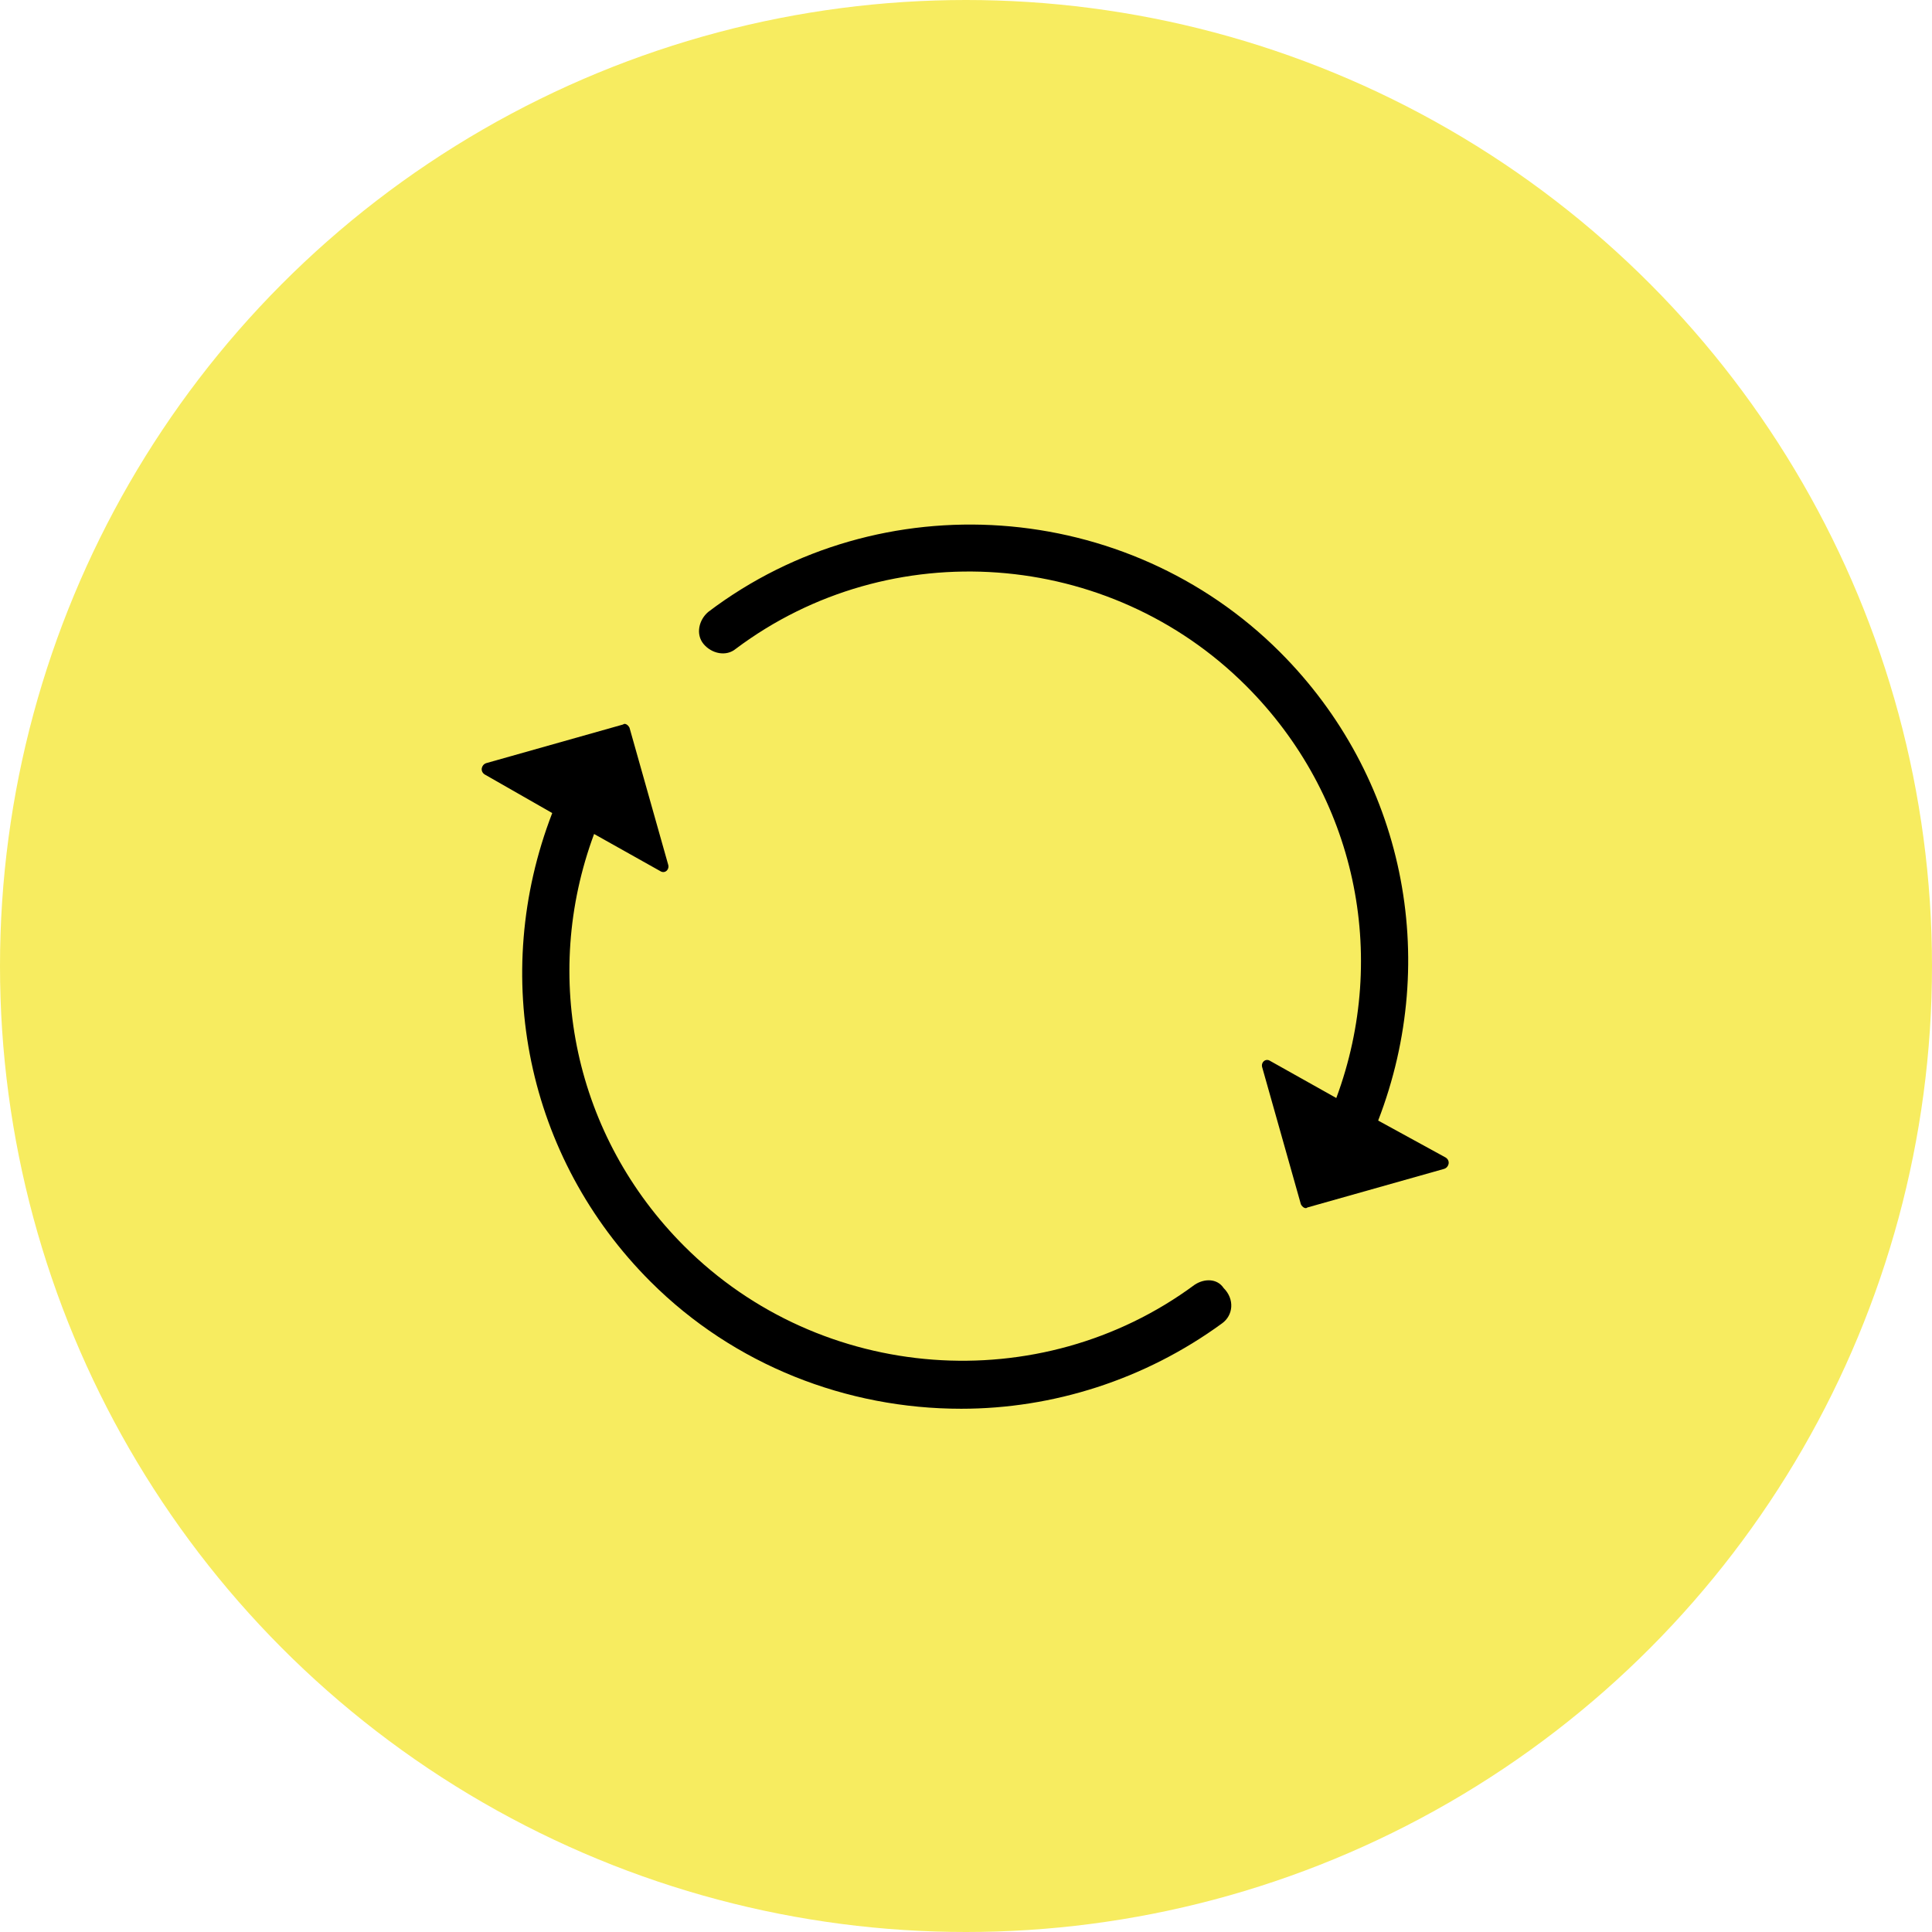
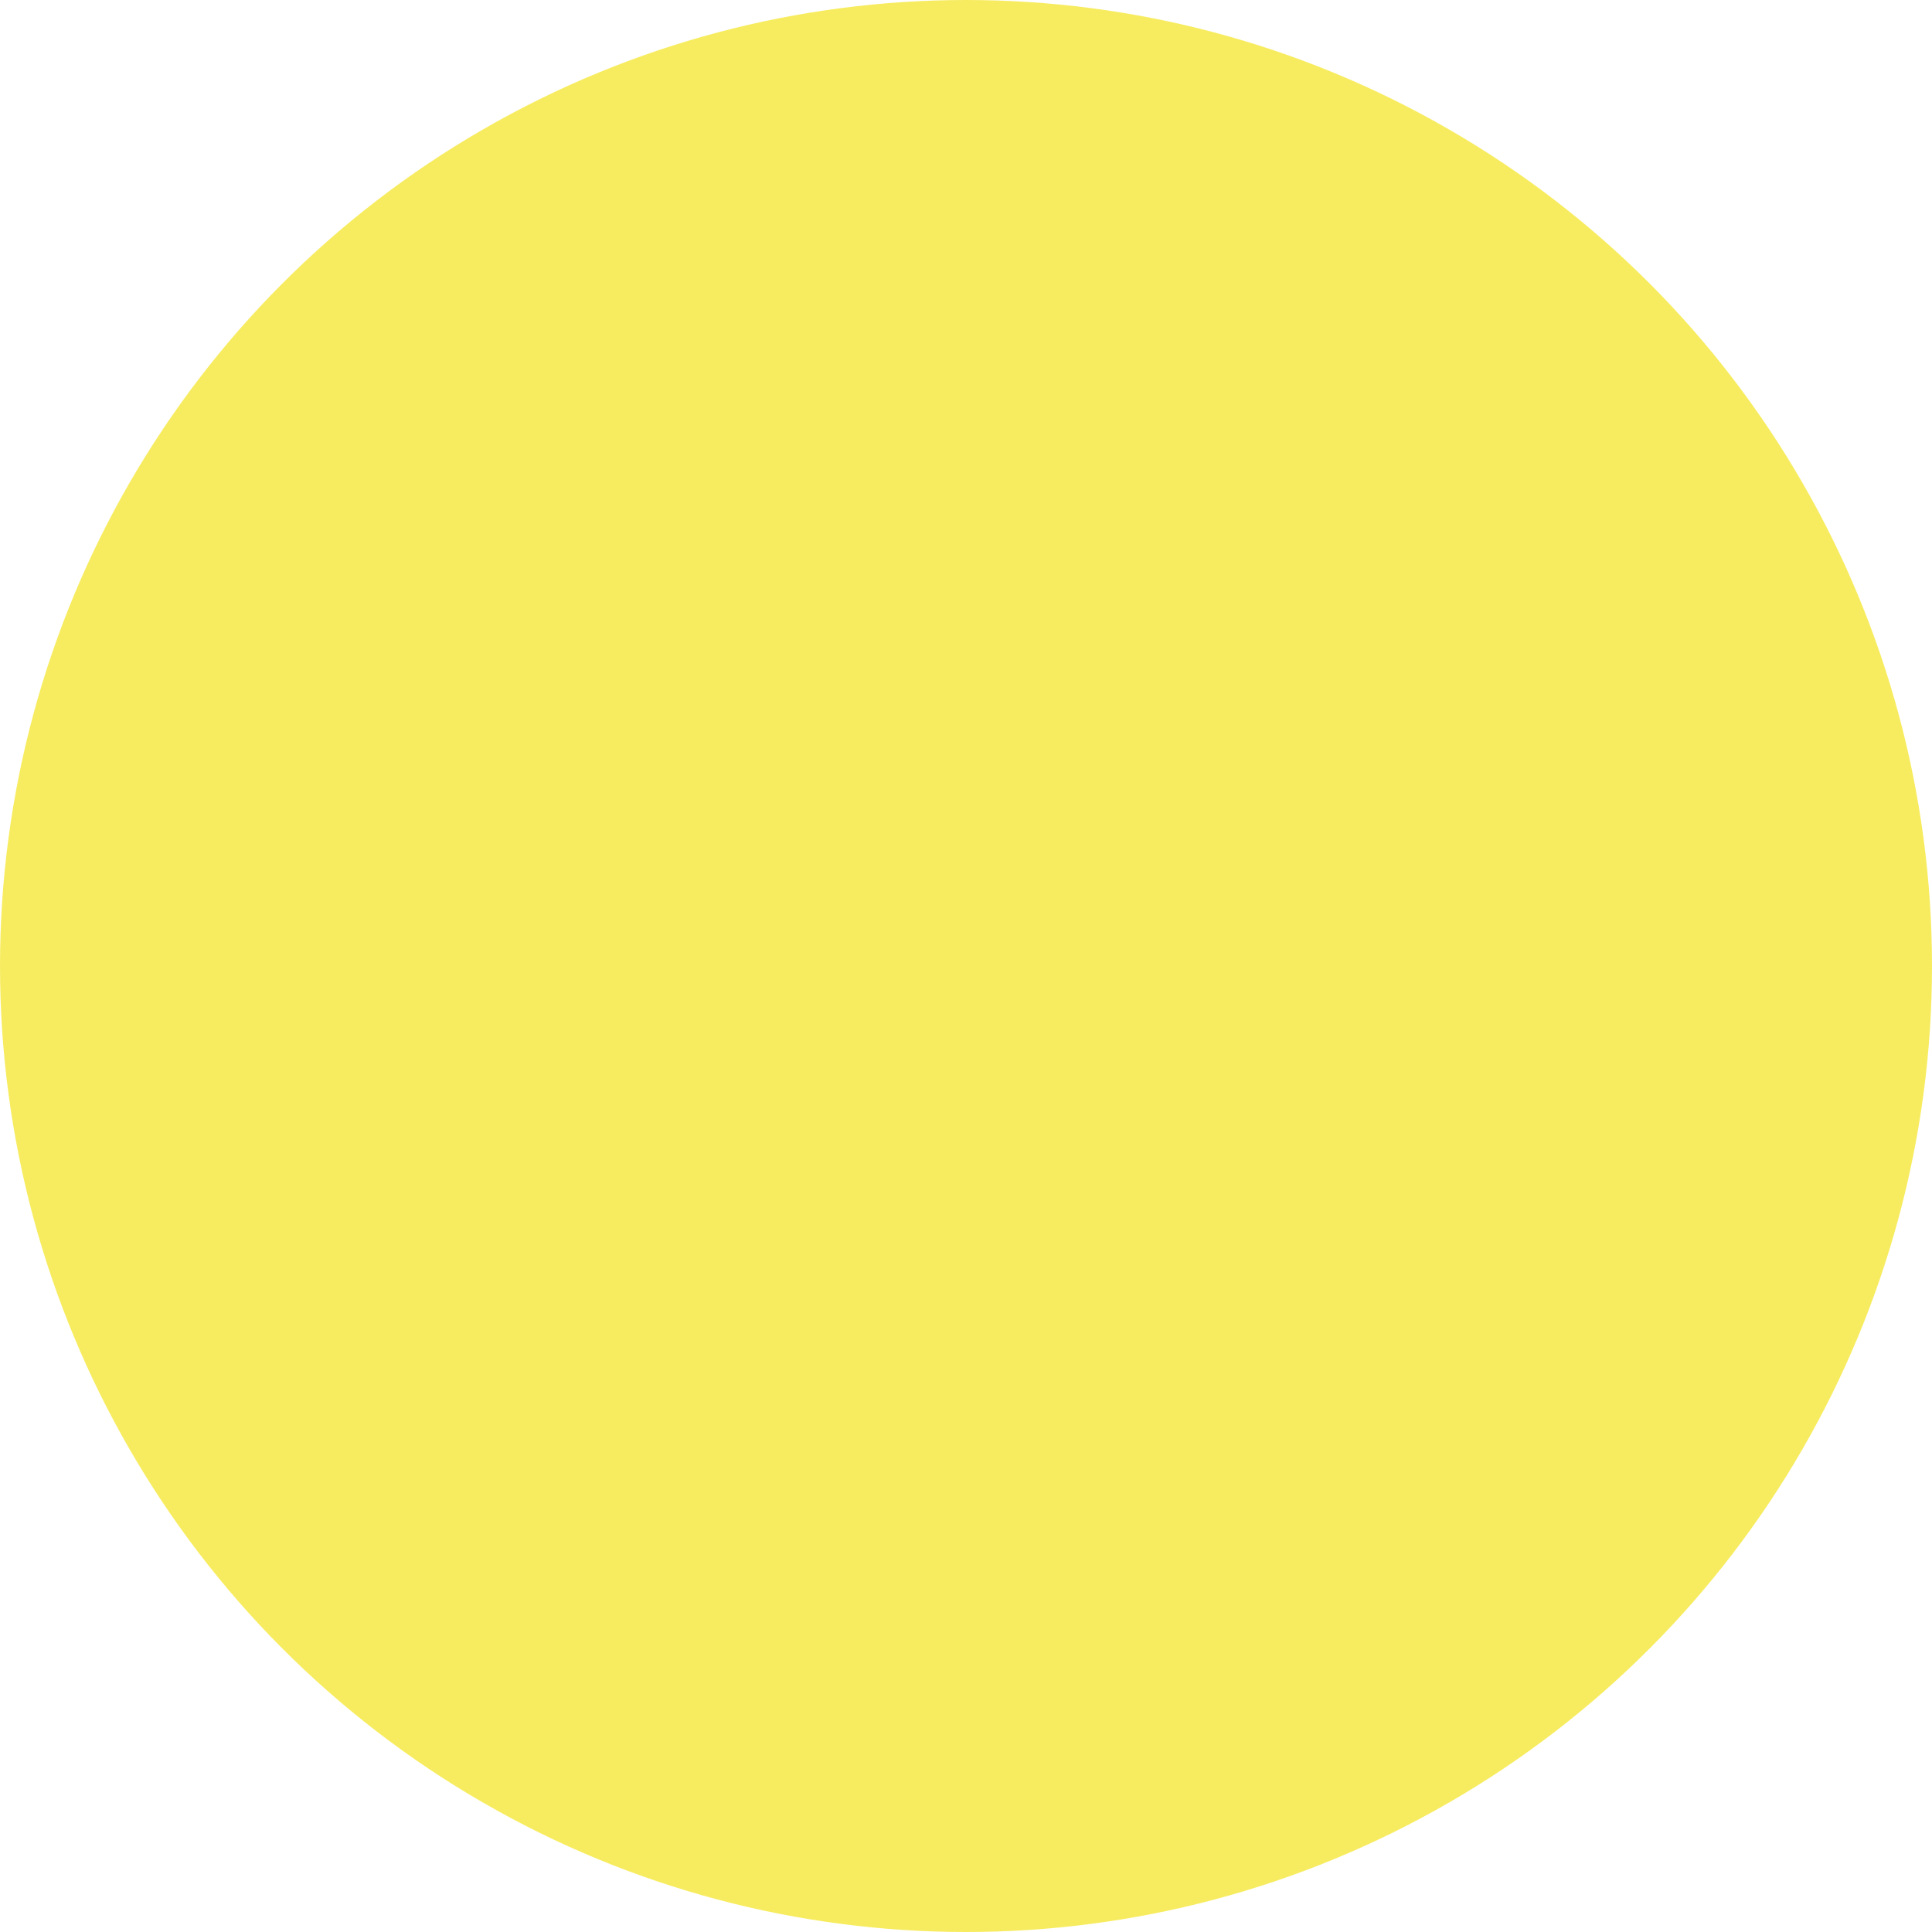
<svg xmlns="http://www.w3.org/2000/svg" id="Слой_1" x="0px" y="0px" viewBox="0 0 120 120" style="enable-background:new 0 0 120 120;" xml:space="preserve">
  <style type="text/css"> .st0{fill:#F7EC60;} </style>
  <title>icons</title>
  <circle class="st0" cx="60" cy="60" r="60" />
  <g>
-     <path d="M74.2,79.8c-9.6,7.1-23.2,6.1-31.7-2.4c-6.8-6.8-8.9-16.7-5.6-25.6l4.1,2.3c0.3,0.2,0.6-0.1,0.5-0.4l-2.4-8.5 c-0.1-0.2-0.3-0.3-0.4-0.2l-8.5,2.4c-0.3,0.1-0.4,0.5-0.1,0.7l4.2,2.4c-3.9,10.1-1.6,21.4,6.1,29.1c5.2,5.2,12.2,7.9,19.3,7.9 c5.7,0,11.4-1.8,16.2-5.3c0.7-0.5,0.8-1.5,0.1-2.2C75.6,79.4,74.8,79.4,74.2,79.8z" />
-     <path d="M85.6,69.6c3.9-10.1,1.6-21.4-6.1-29.1C70,31,54.7,29.9,44,38c-0.6,0.5-0.8,1.4-0.3,2c0.5,0.6,1.4,0.8,2,0.3 c9.6-7.2,23.2-6.2,31.7,2.3c6.8,6.8,8.9,16.7,5.6,25.6l-4.1-2.3c-0.3-0.2-0.6,0.1-0.5,0.4l2.4,8.5c0.1,0.2,0.3,0.3,0.4,0.2l8.5-2.4 c0.3-0.1,0.4-0.5,0.1-0.7L85.6,69.6z" />
-   </g>
+     </g>
</svg>